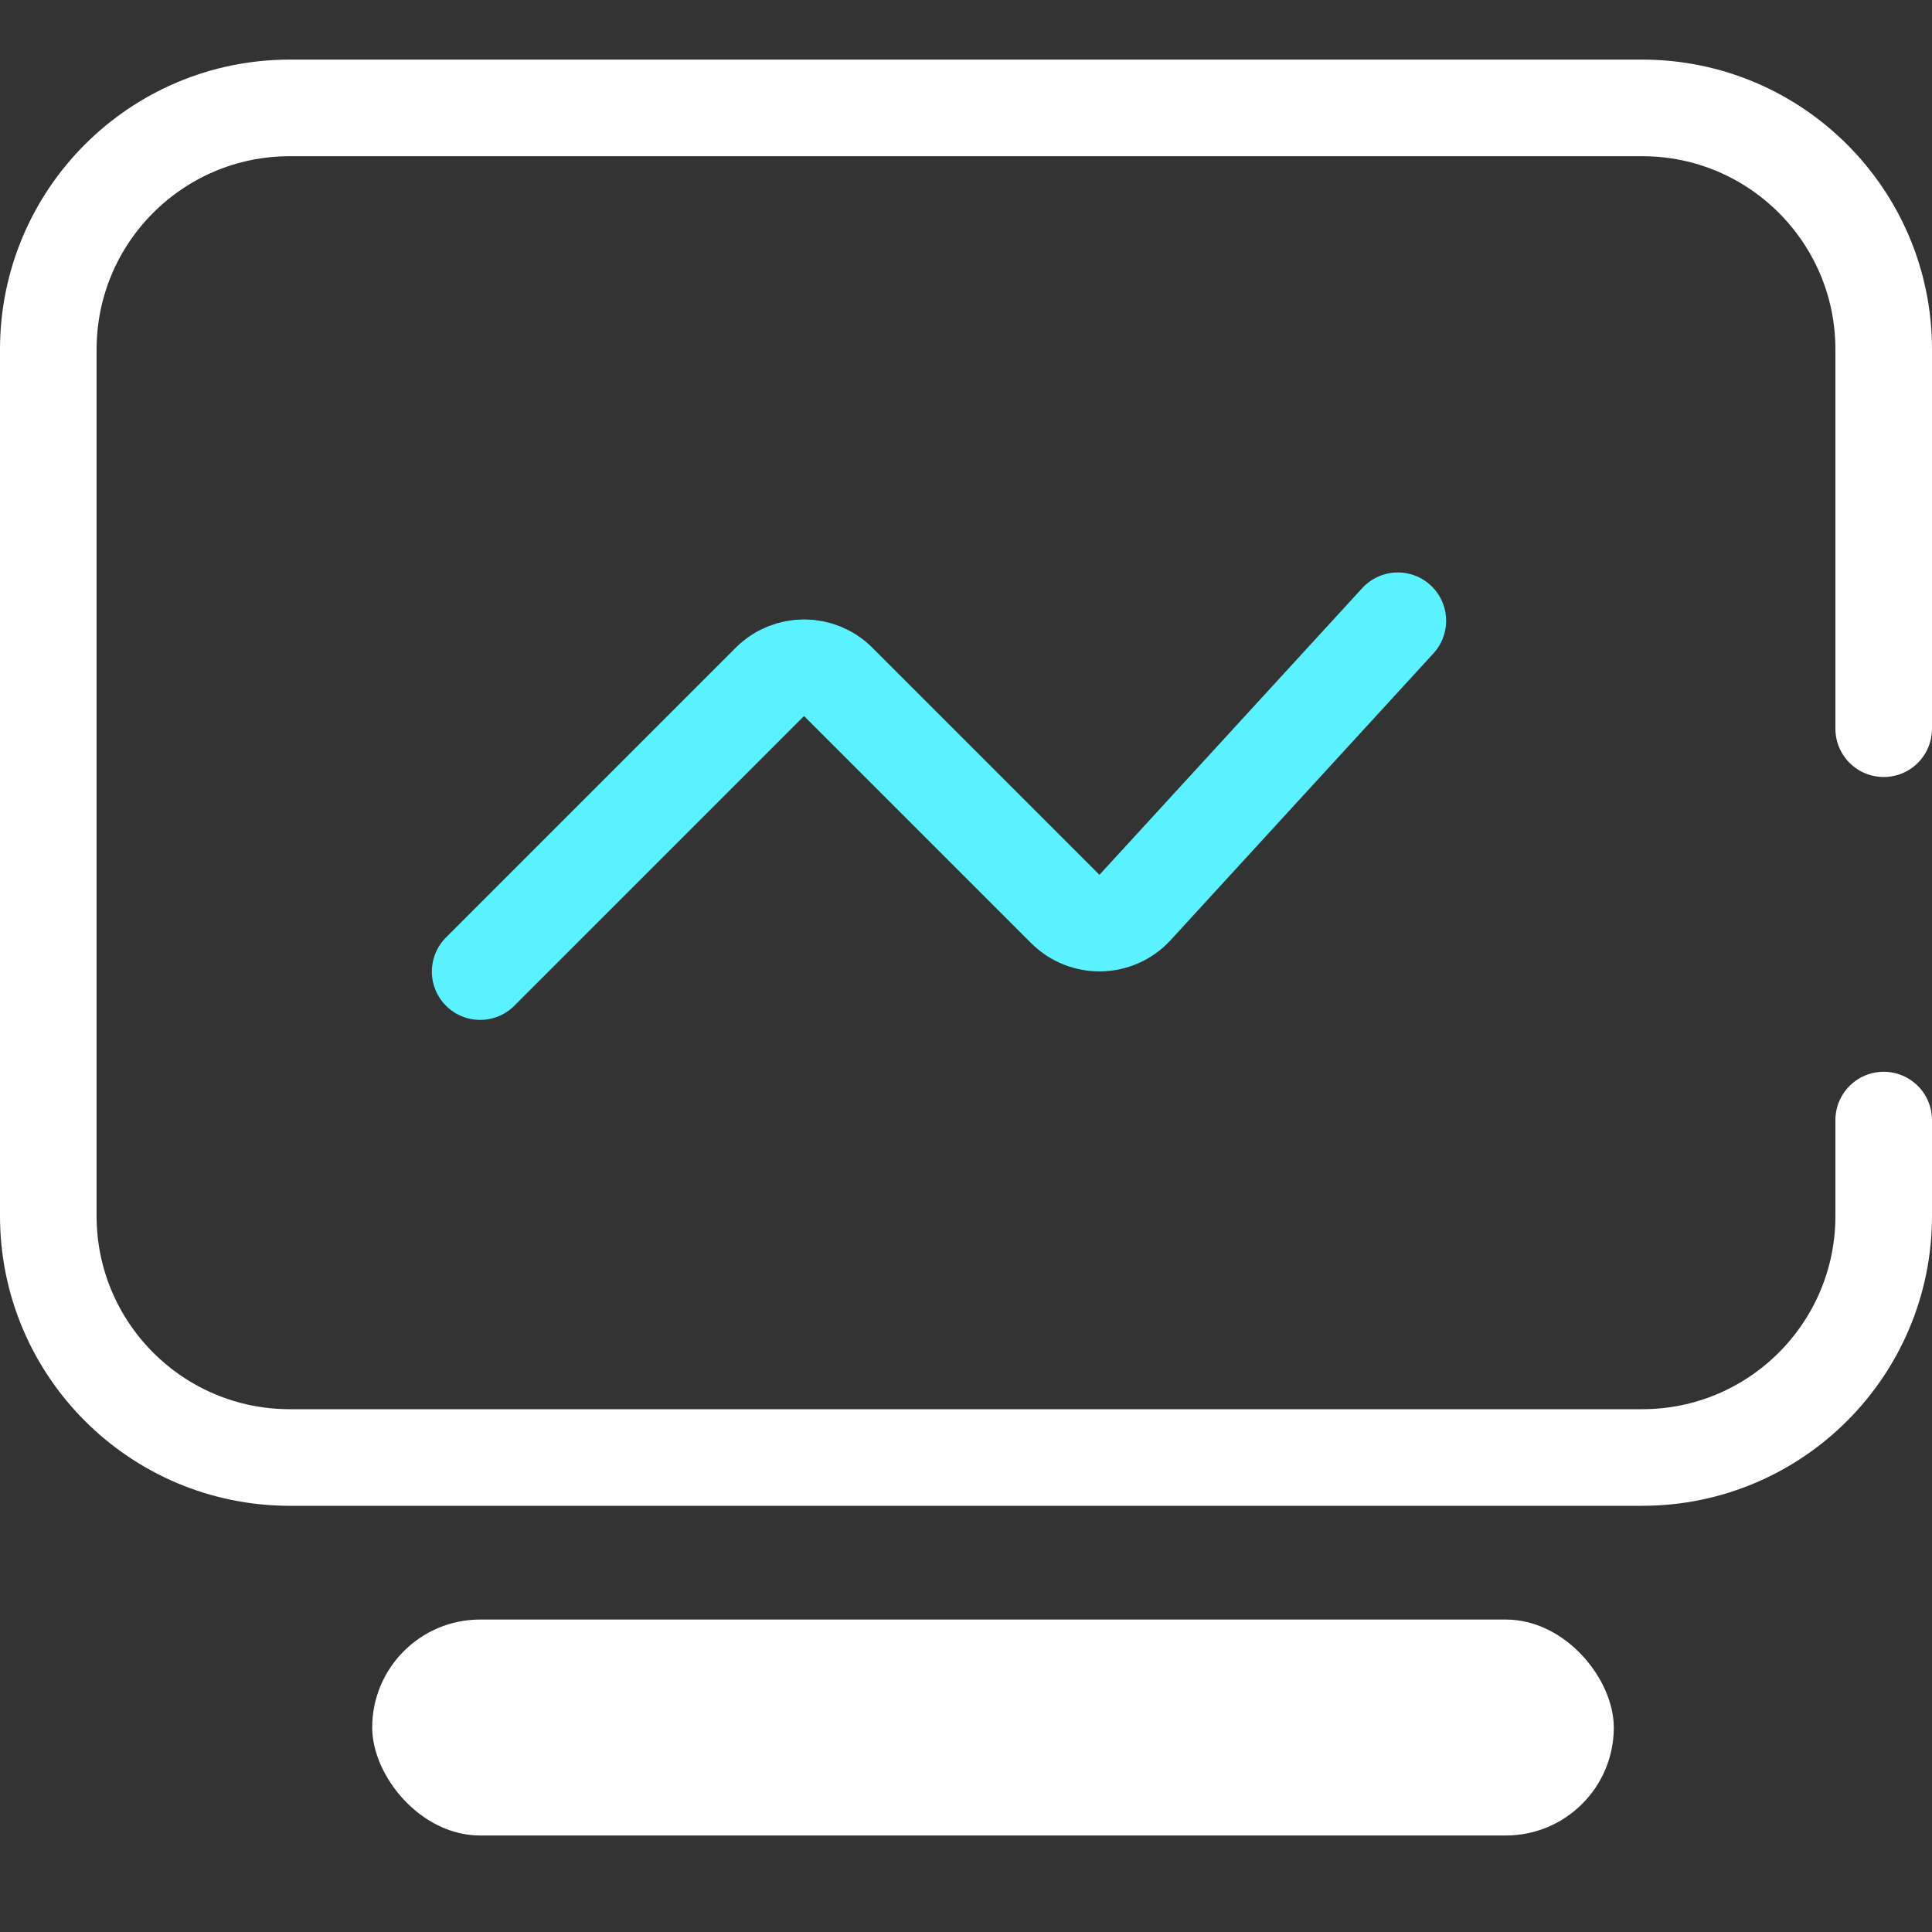
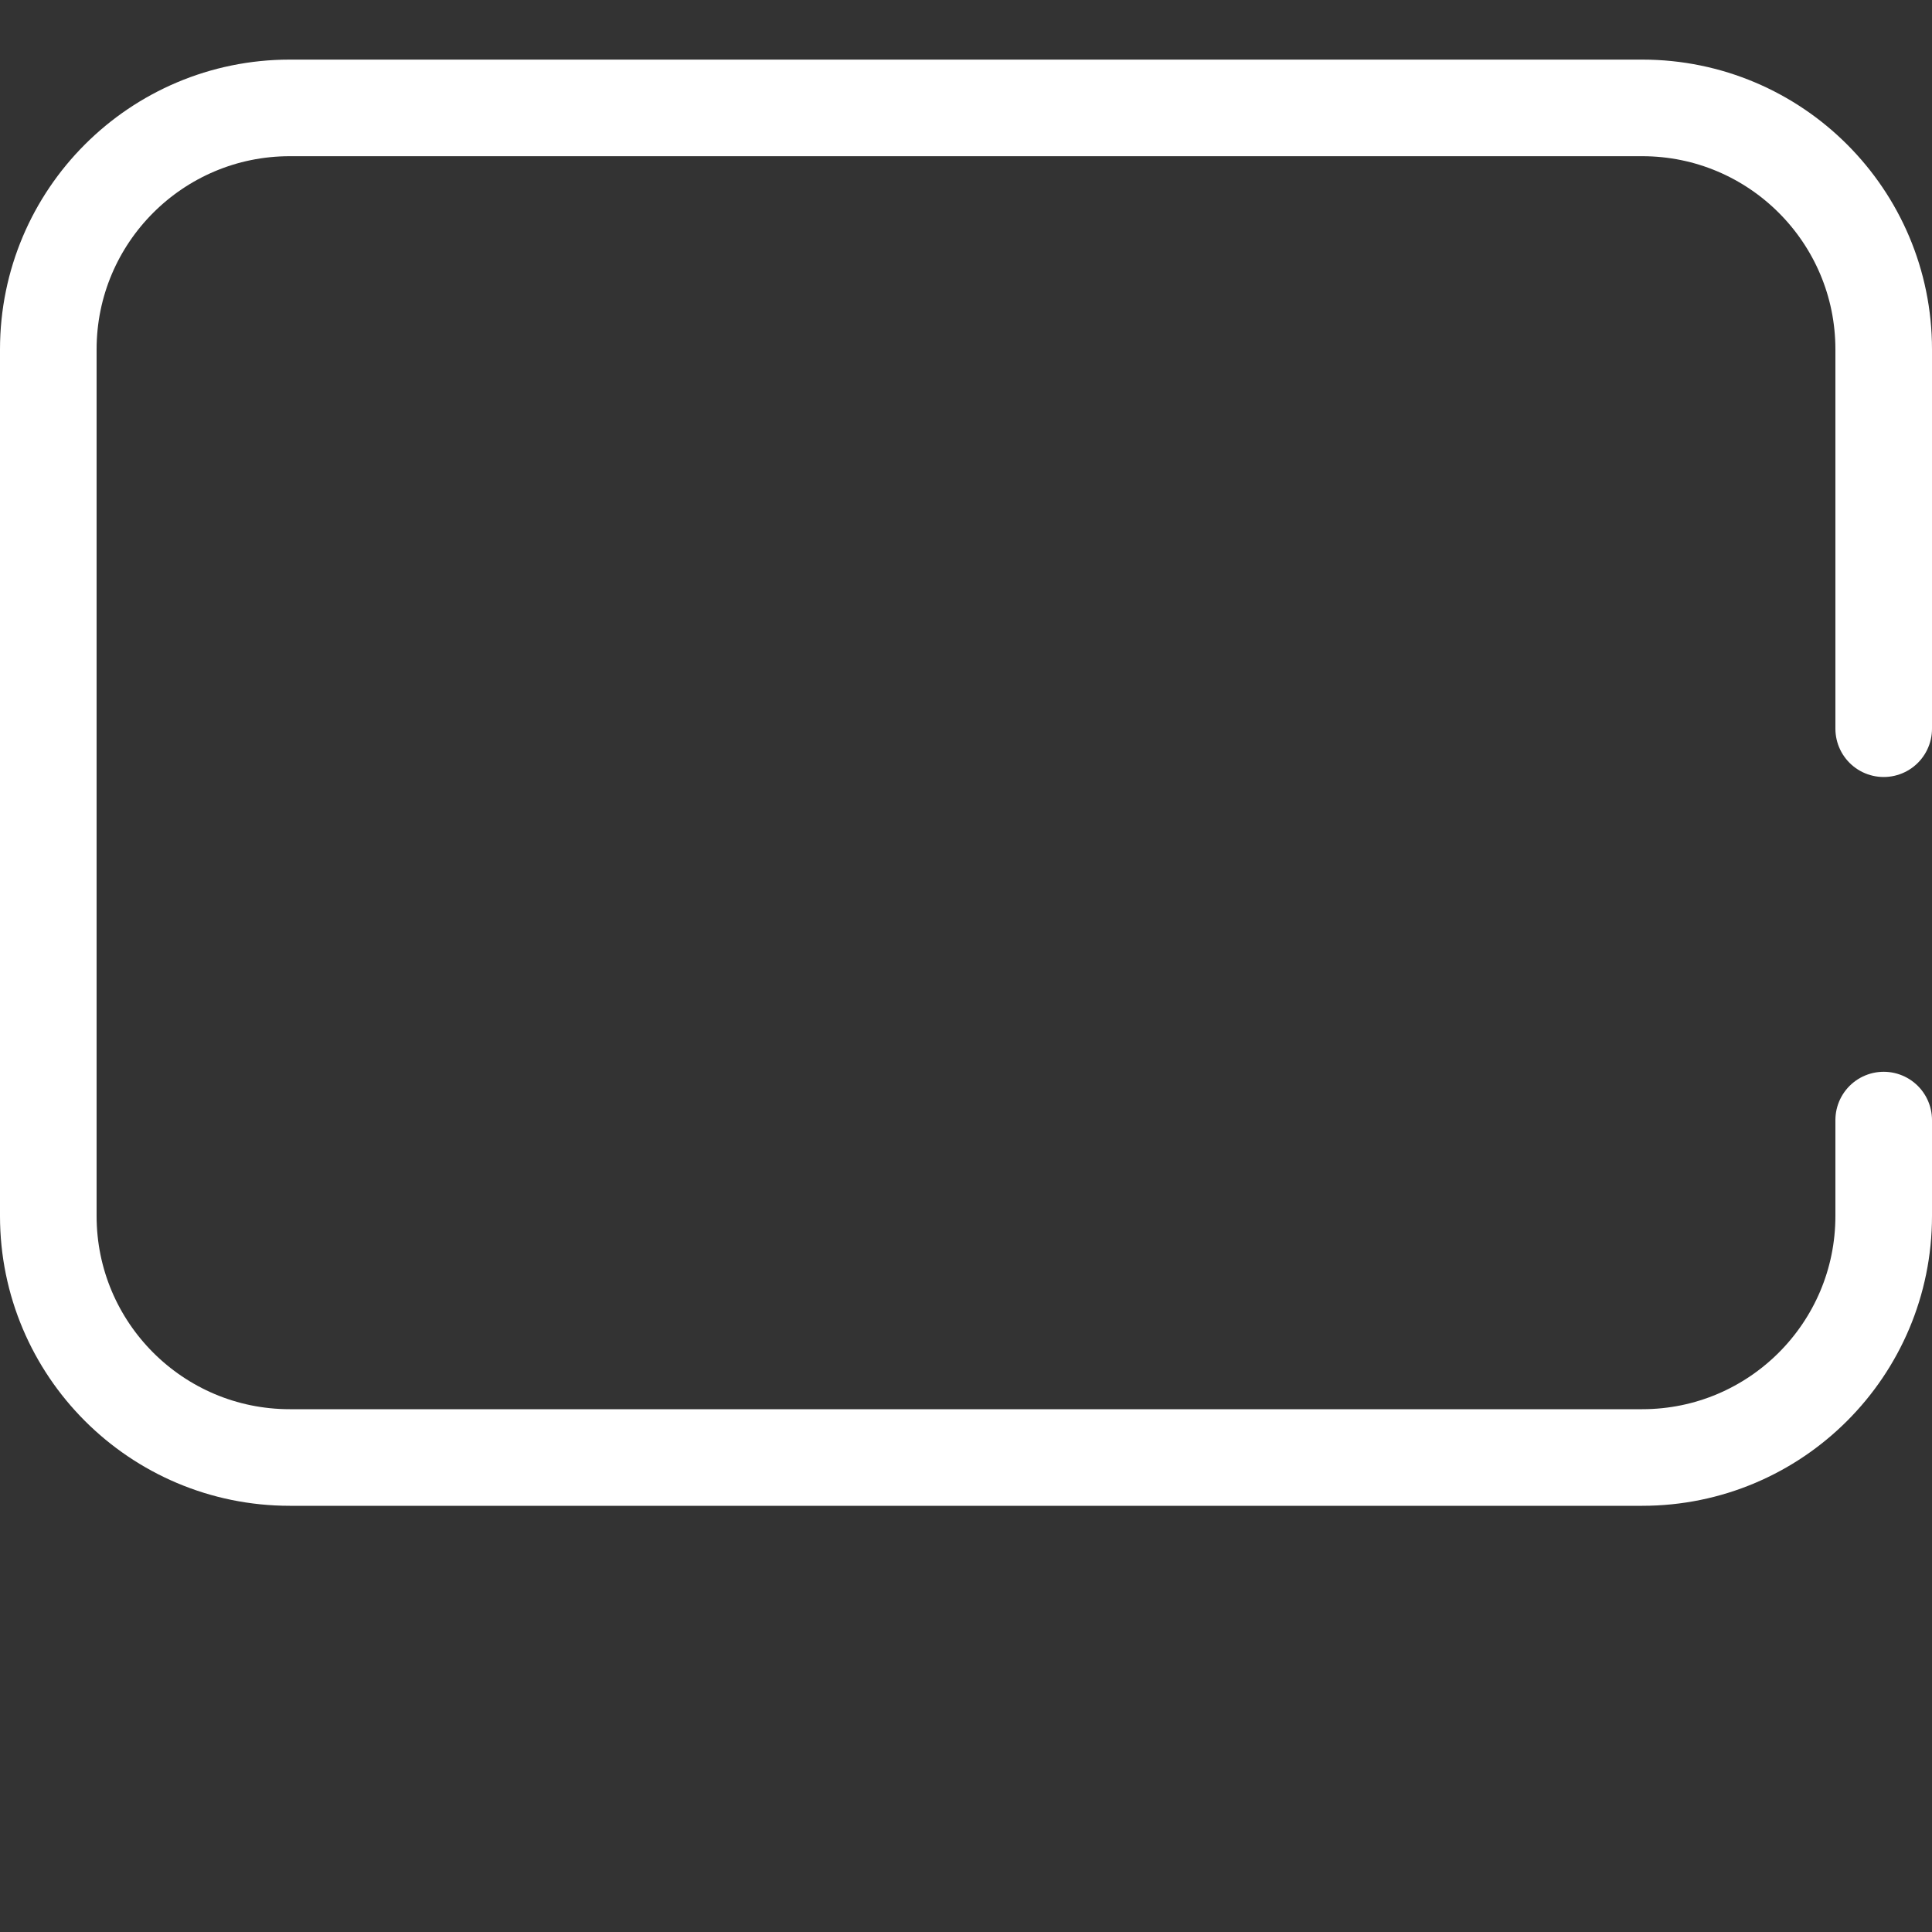
<svg xmlns="http://www.w3.org/2000/svg" width="40" height="40" viewBox="0 0 40 40" fill="none">
  <rect x="0" y="0" width="40" height="40" fill="#333333" stroke="none" />
  <path d="M39 15.087V9.22V7.234C39 4.473 36.761 2.234 34 2.234H6C3.239 2.234 1 4.473 1 7.234V25.176C1 27.937 3.239 30.176 6 30.176H34C36.761 30.176 39 27.937 39 25.175V23.19" stroke="white" stroke-width="2" stroke-miterlimit="10" stroke-linecap="round" />
-   <path d="M9.941 20.116L15.94 14.117C16.331 13.727 16.964 13.727 17.354 14.117L22.056 18.819C22.458 19.221 23.115 19.207 23.5 18.788L28.941 12.852" stroke="#5BF2FF" stroke-width="2" stroke-miterlimit="10" stroke-linecap="round" />
-   <rect x="7.706" y="33.531" width="25.706" height="4.471" rx="2.235" fill="white" />
</svg>